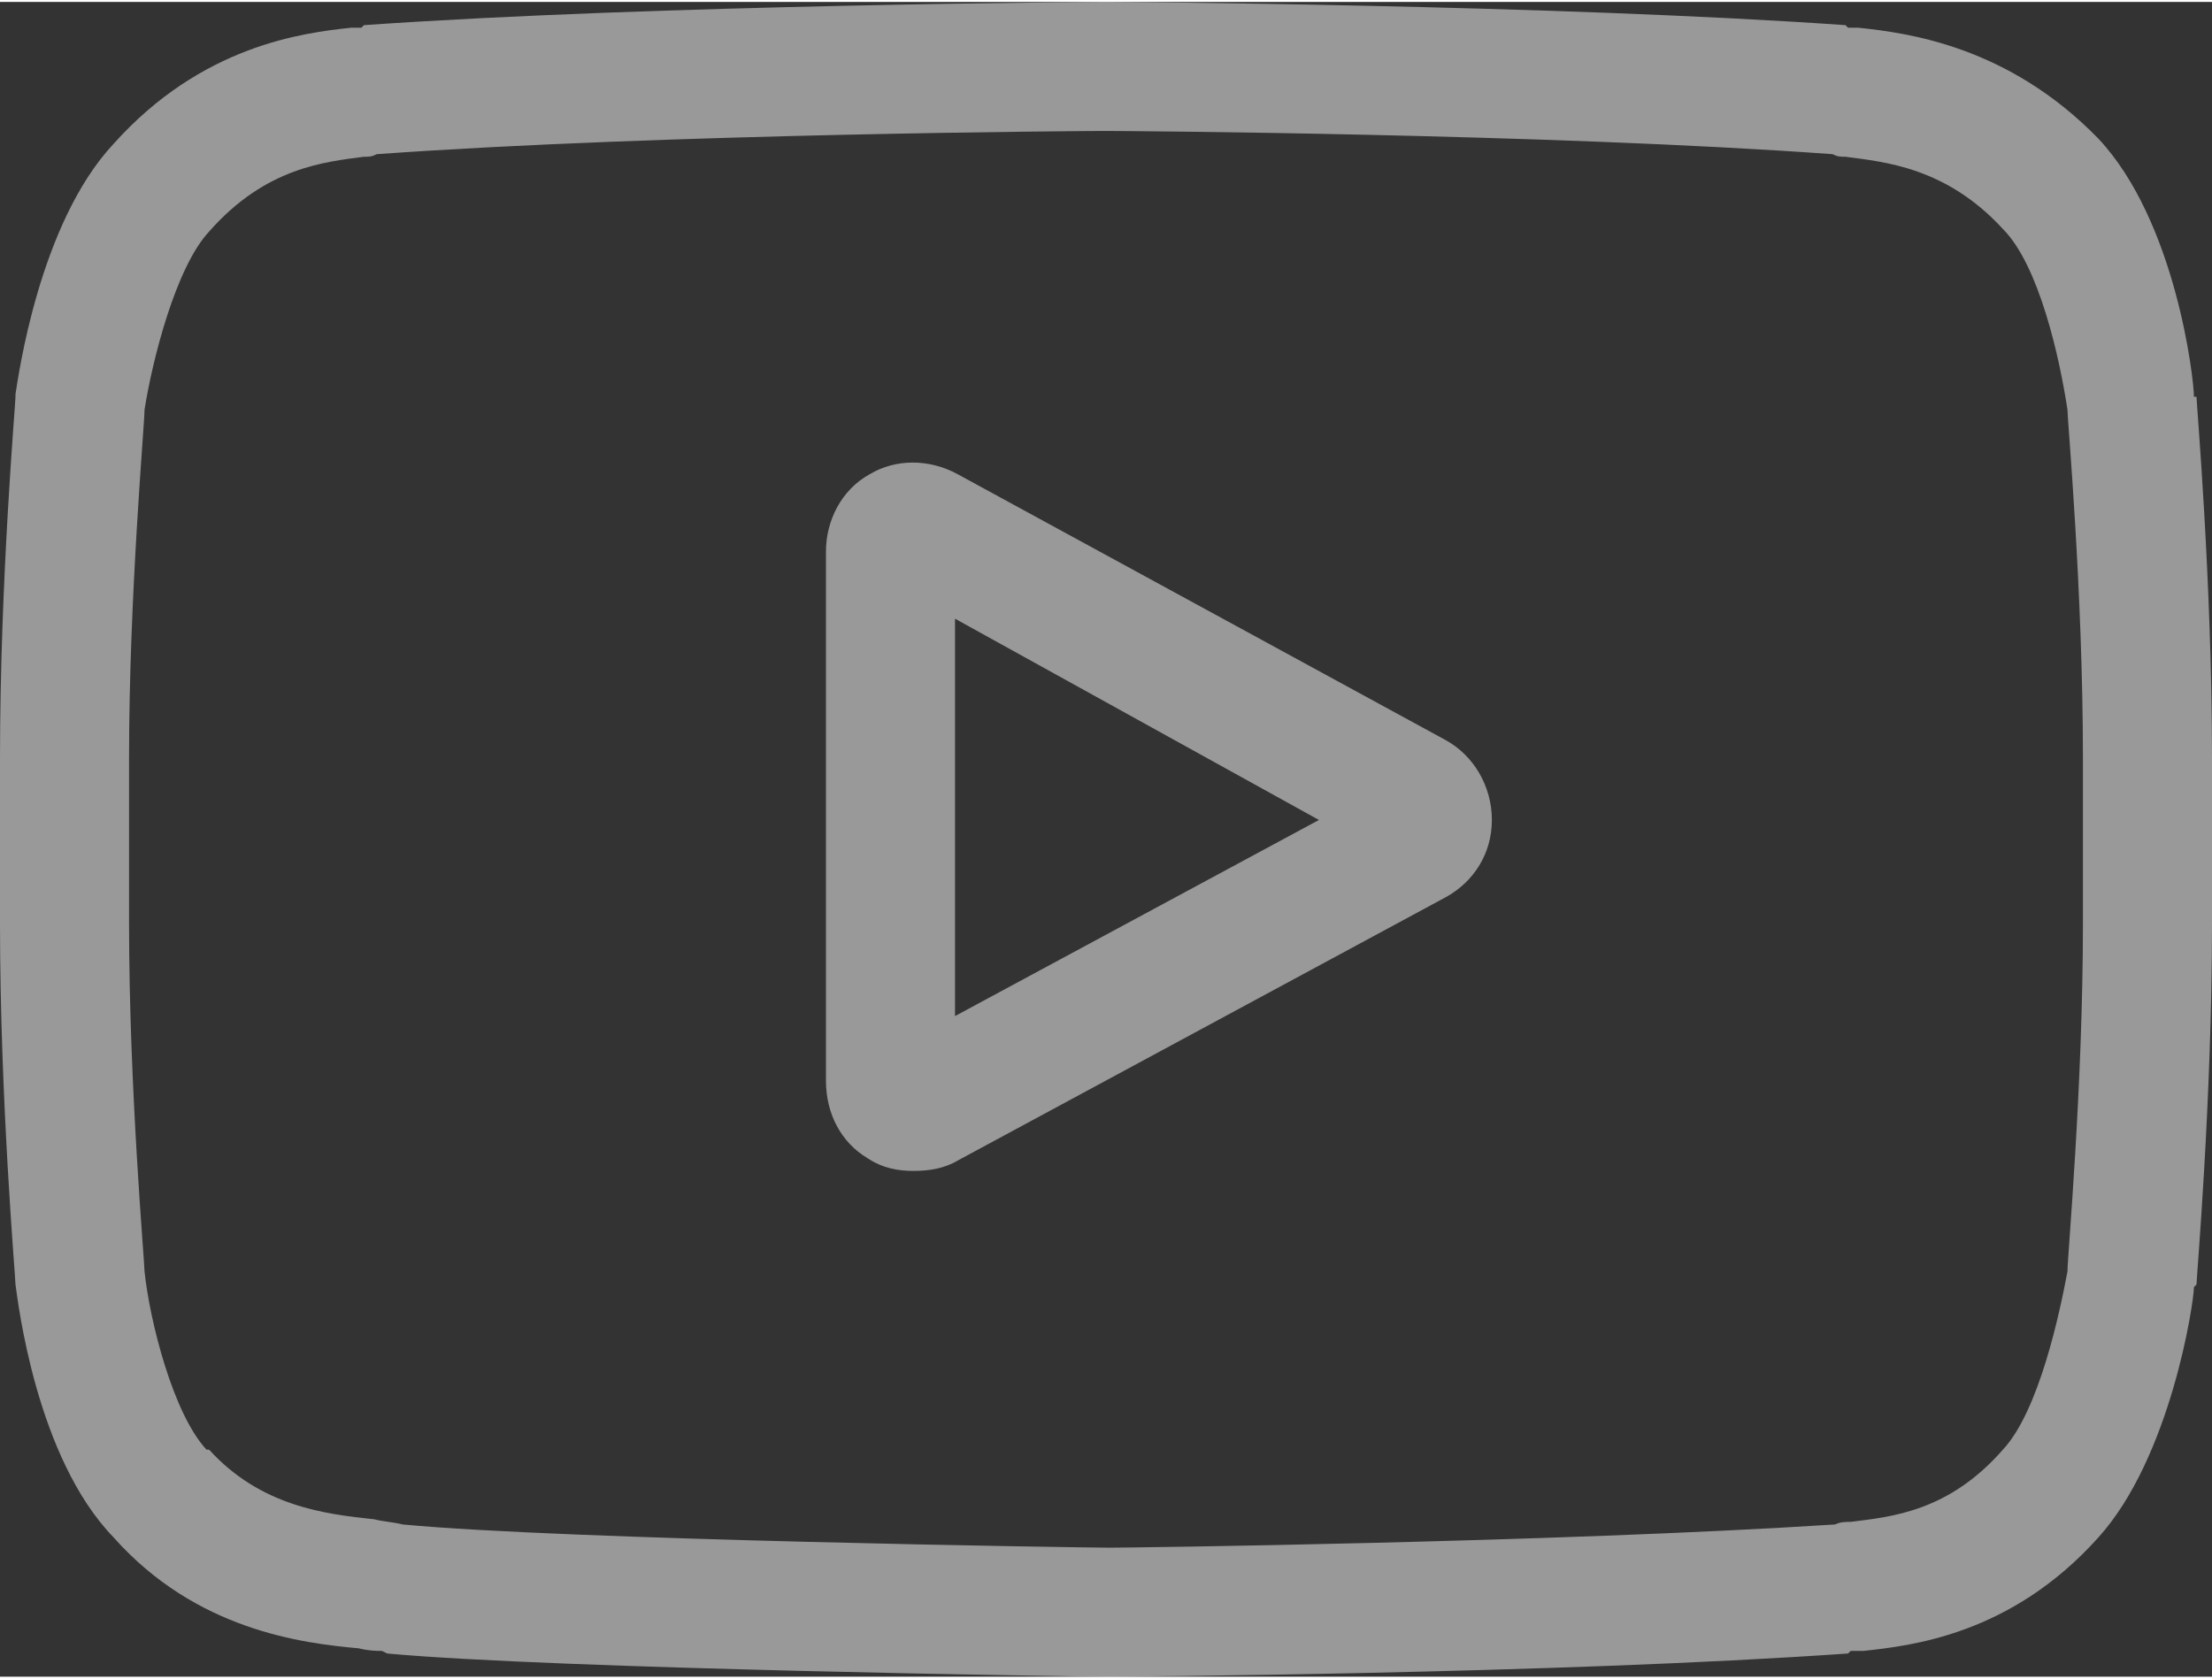
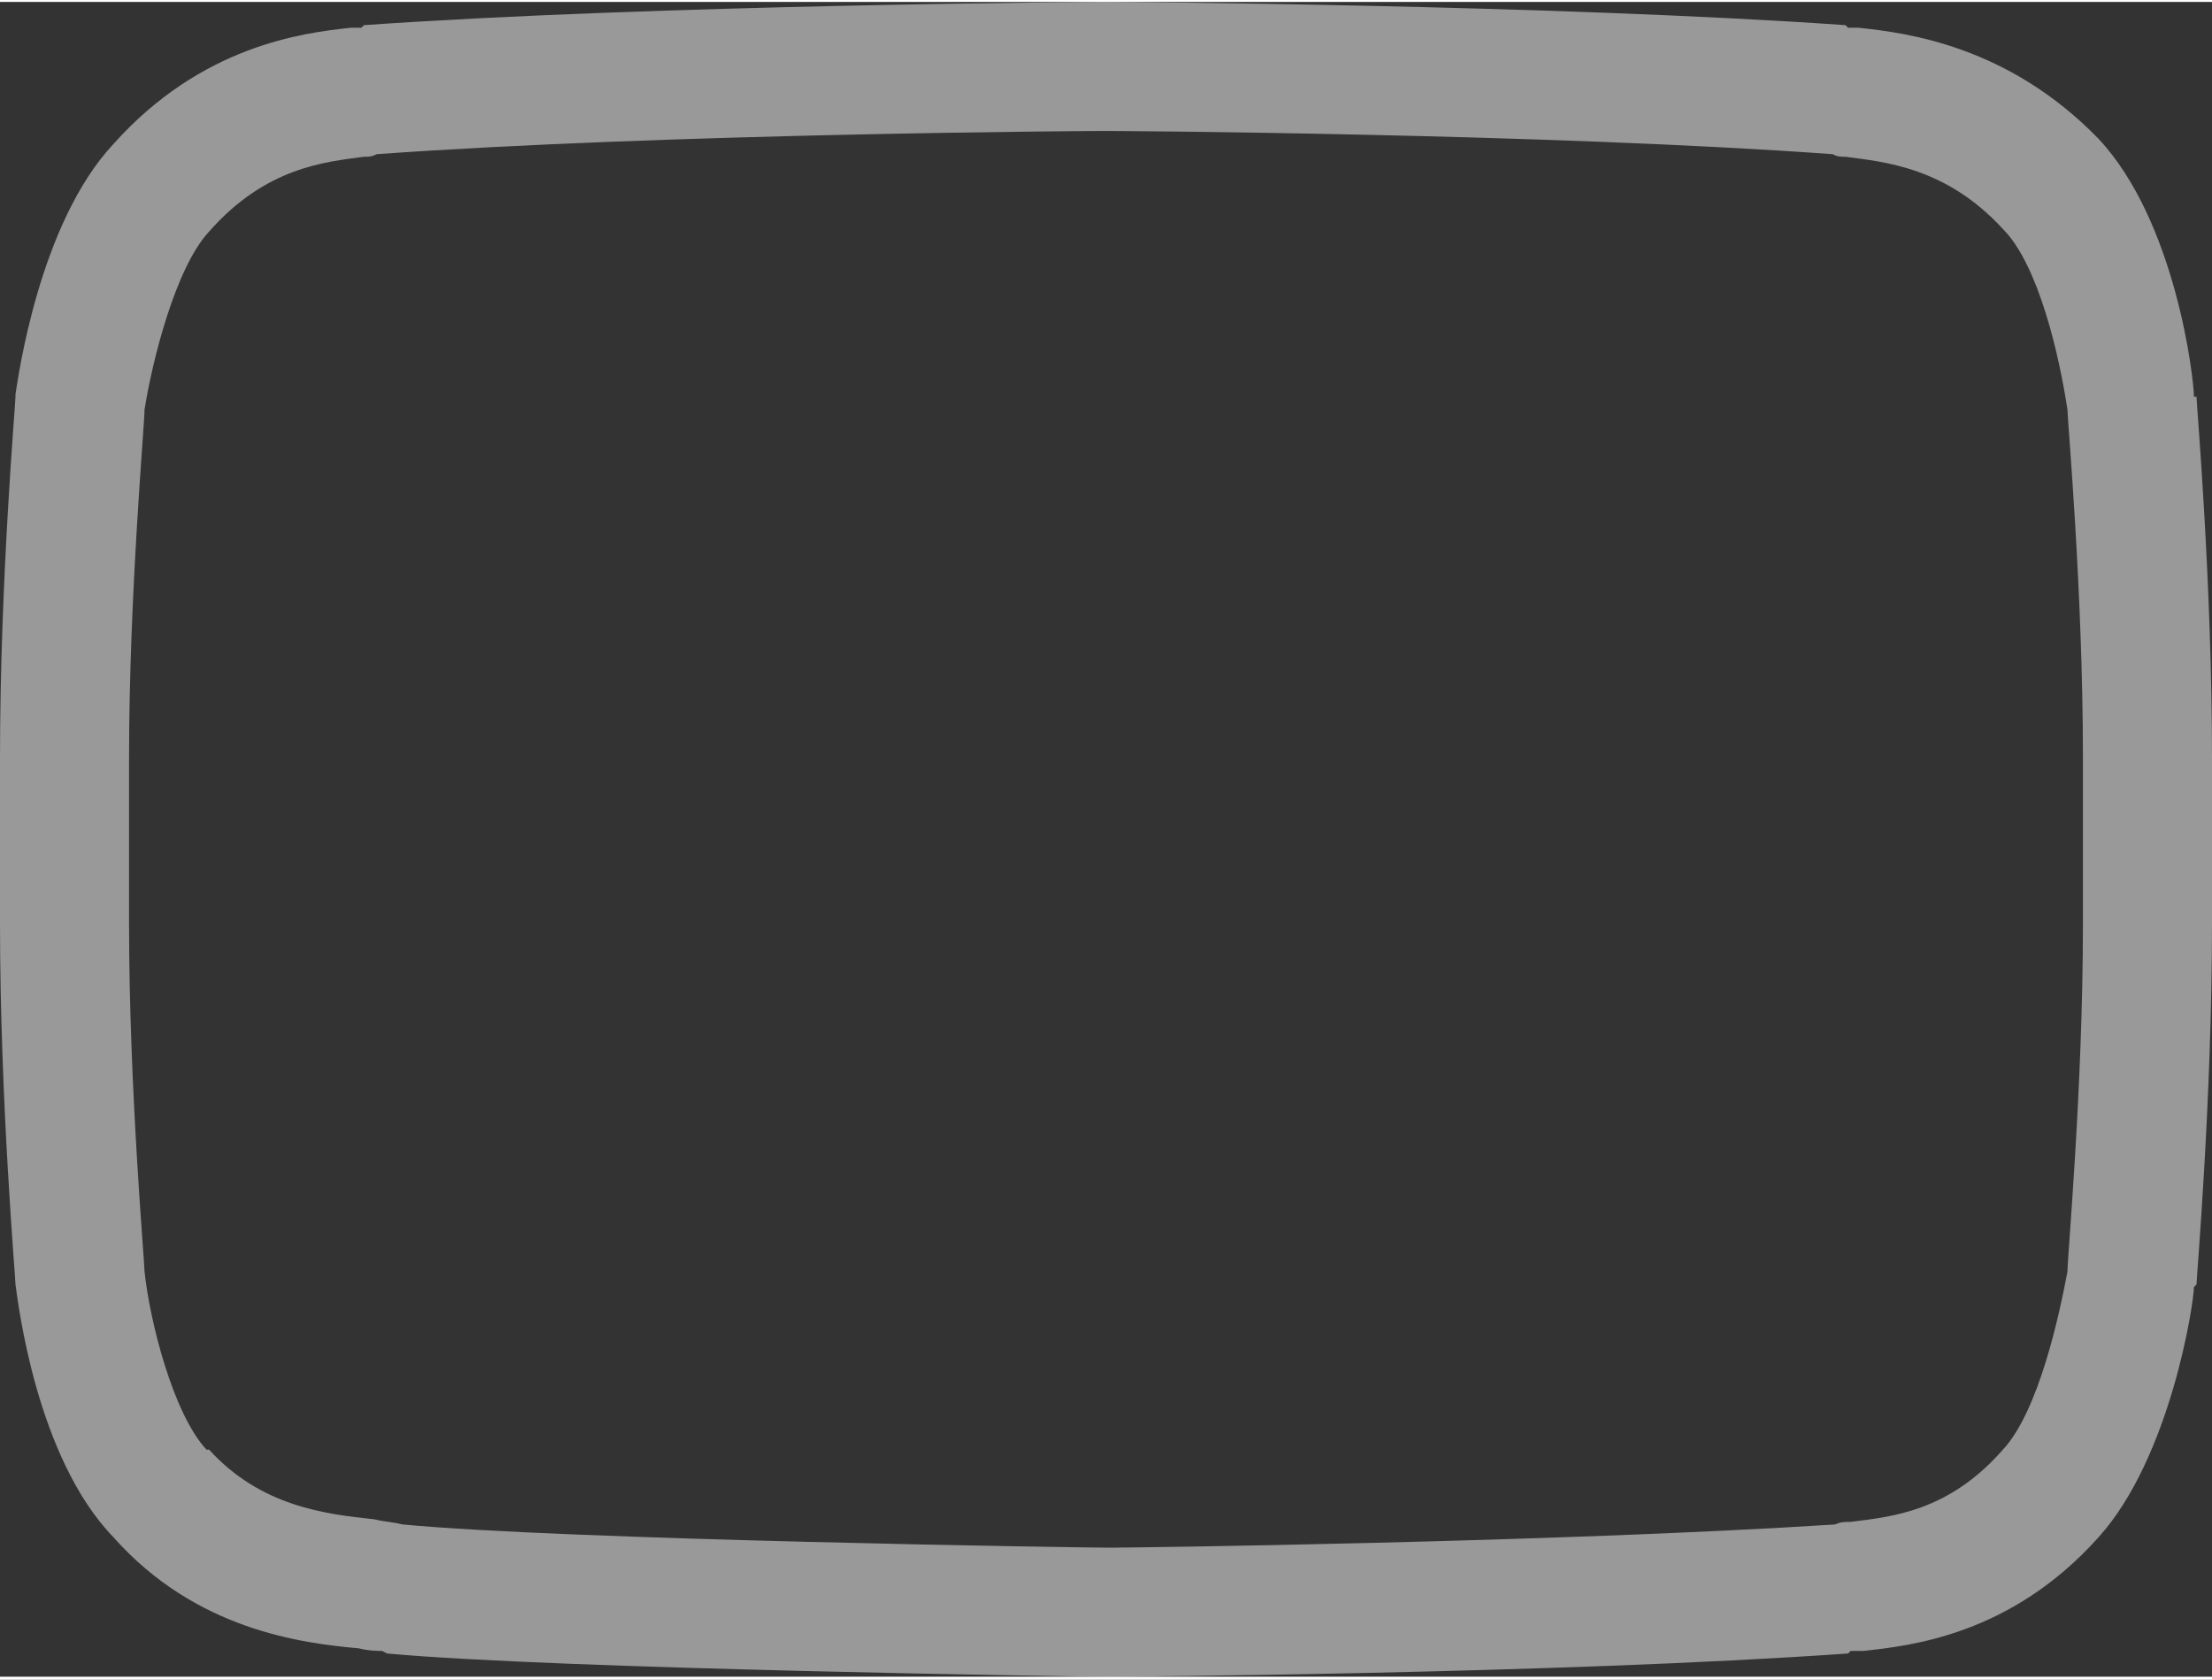
<svg xmlns="http://www.w3.org/2000/svg" xml:space="preserve" width="415px" height="315px" version="1.1" style="shape-rendering:geometricPrecision; text-rendering:geometricPrecision; image-rendering:optimizeQuality; fill-rule:evenodd; clip-rule:evenodd" viewBox="0 0 857 649">
  <rect x="0" y="0" width="857" height="649" fill="#333333" stroke="none" />
  <defs>
    <style type="text/css">
   
    .fil0 {fill:#fff;fill-opacity:0.502}
   
  </style>
  </defs>
  <g id="Layer_x0020_1">
    <g id="_798095552">
-       <path class="fil0" d="M560 286l-189 -103c-11,-6 -24,-6 -34,0 -11,6 -17,18 -17,30l0 205c0,13 6,24 16,30 6,4 12,5 18,5 6,0 12,-1 17,-4l189 -102c11,-6 18,-17 18,-30 0,-13 -7,-25 -18,-31l0 0zm-190 107l0 -154 141 78 -141 76zm0 0z" />
      <path class="fil0" d="M851 153l-1 0c0,-7 -7,-68 -37,-100 -35,-36 -74,-41 -93,-43 -1,0 -3,0 -4,0l-1 -1c-114,-8 -285,-9 -286,-9l-1 0 0 0c-1,0 -173,1 -287,9l-1 1c-2,0 -3,0 -4,0 -19,2 -58,7 -92,45 -29,31 -37,91 -38,97l0 1c0,3 -6,71 -6,140l0 64c0,69 6,137 6,140l0 0c1,7 8,67 38,98 32,36 73,41 95,43 4,1 7,1 9,1l2 1c65,6 270,9 279,9l0 0 1 0c1,0 172,-1 286,-9l1 -1c2,0 3,0 5,0 18,-2 57,-6 91,-44 28,-31 37,-91 37,-97l1 -1c0,-3 6,-71 6,-140l0 -64c0,-69 -6,-137 -6,-140l0 0zm-44 204c0,64 -6,129 -6,135 -3,16 -11,54 -25,69 -21,24 -43,26 -59,28 -2,0 -4,0 -6,1 -109,7 -274,9 -281,9 -9,0 -211,-3 -274,-9 -4,-1 -7,-1 -11,-2 -19,-2 -44,-5 -64,-27l-1 0c-13,-14 -22,-50 -24,-69 0,-4 -6,-71 -6,-135l0 -64c0,-63 6,-129 6,-135 3,-19 12,-55 25,-69 22,-25 45,-27 60,-29 2,0 3,0 5,-1 111,-8 276,-9 282,-9 6,0 172,1 282,9 2,1 3,1 5,1 15,2 39,4 61,28l0 0c14,14 22,50 25,70 0,4 6,70 6,135l0 64zm0 0z" />
    </g>
  </g>
</svg>